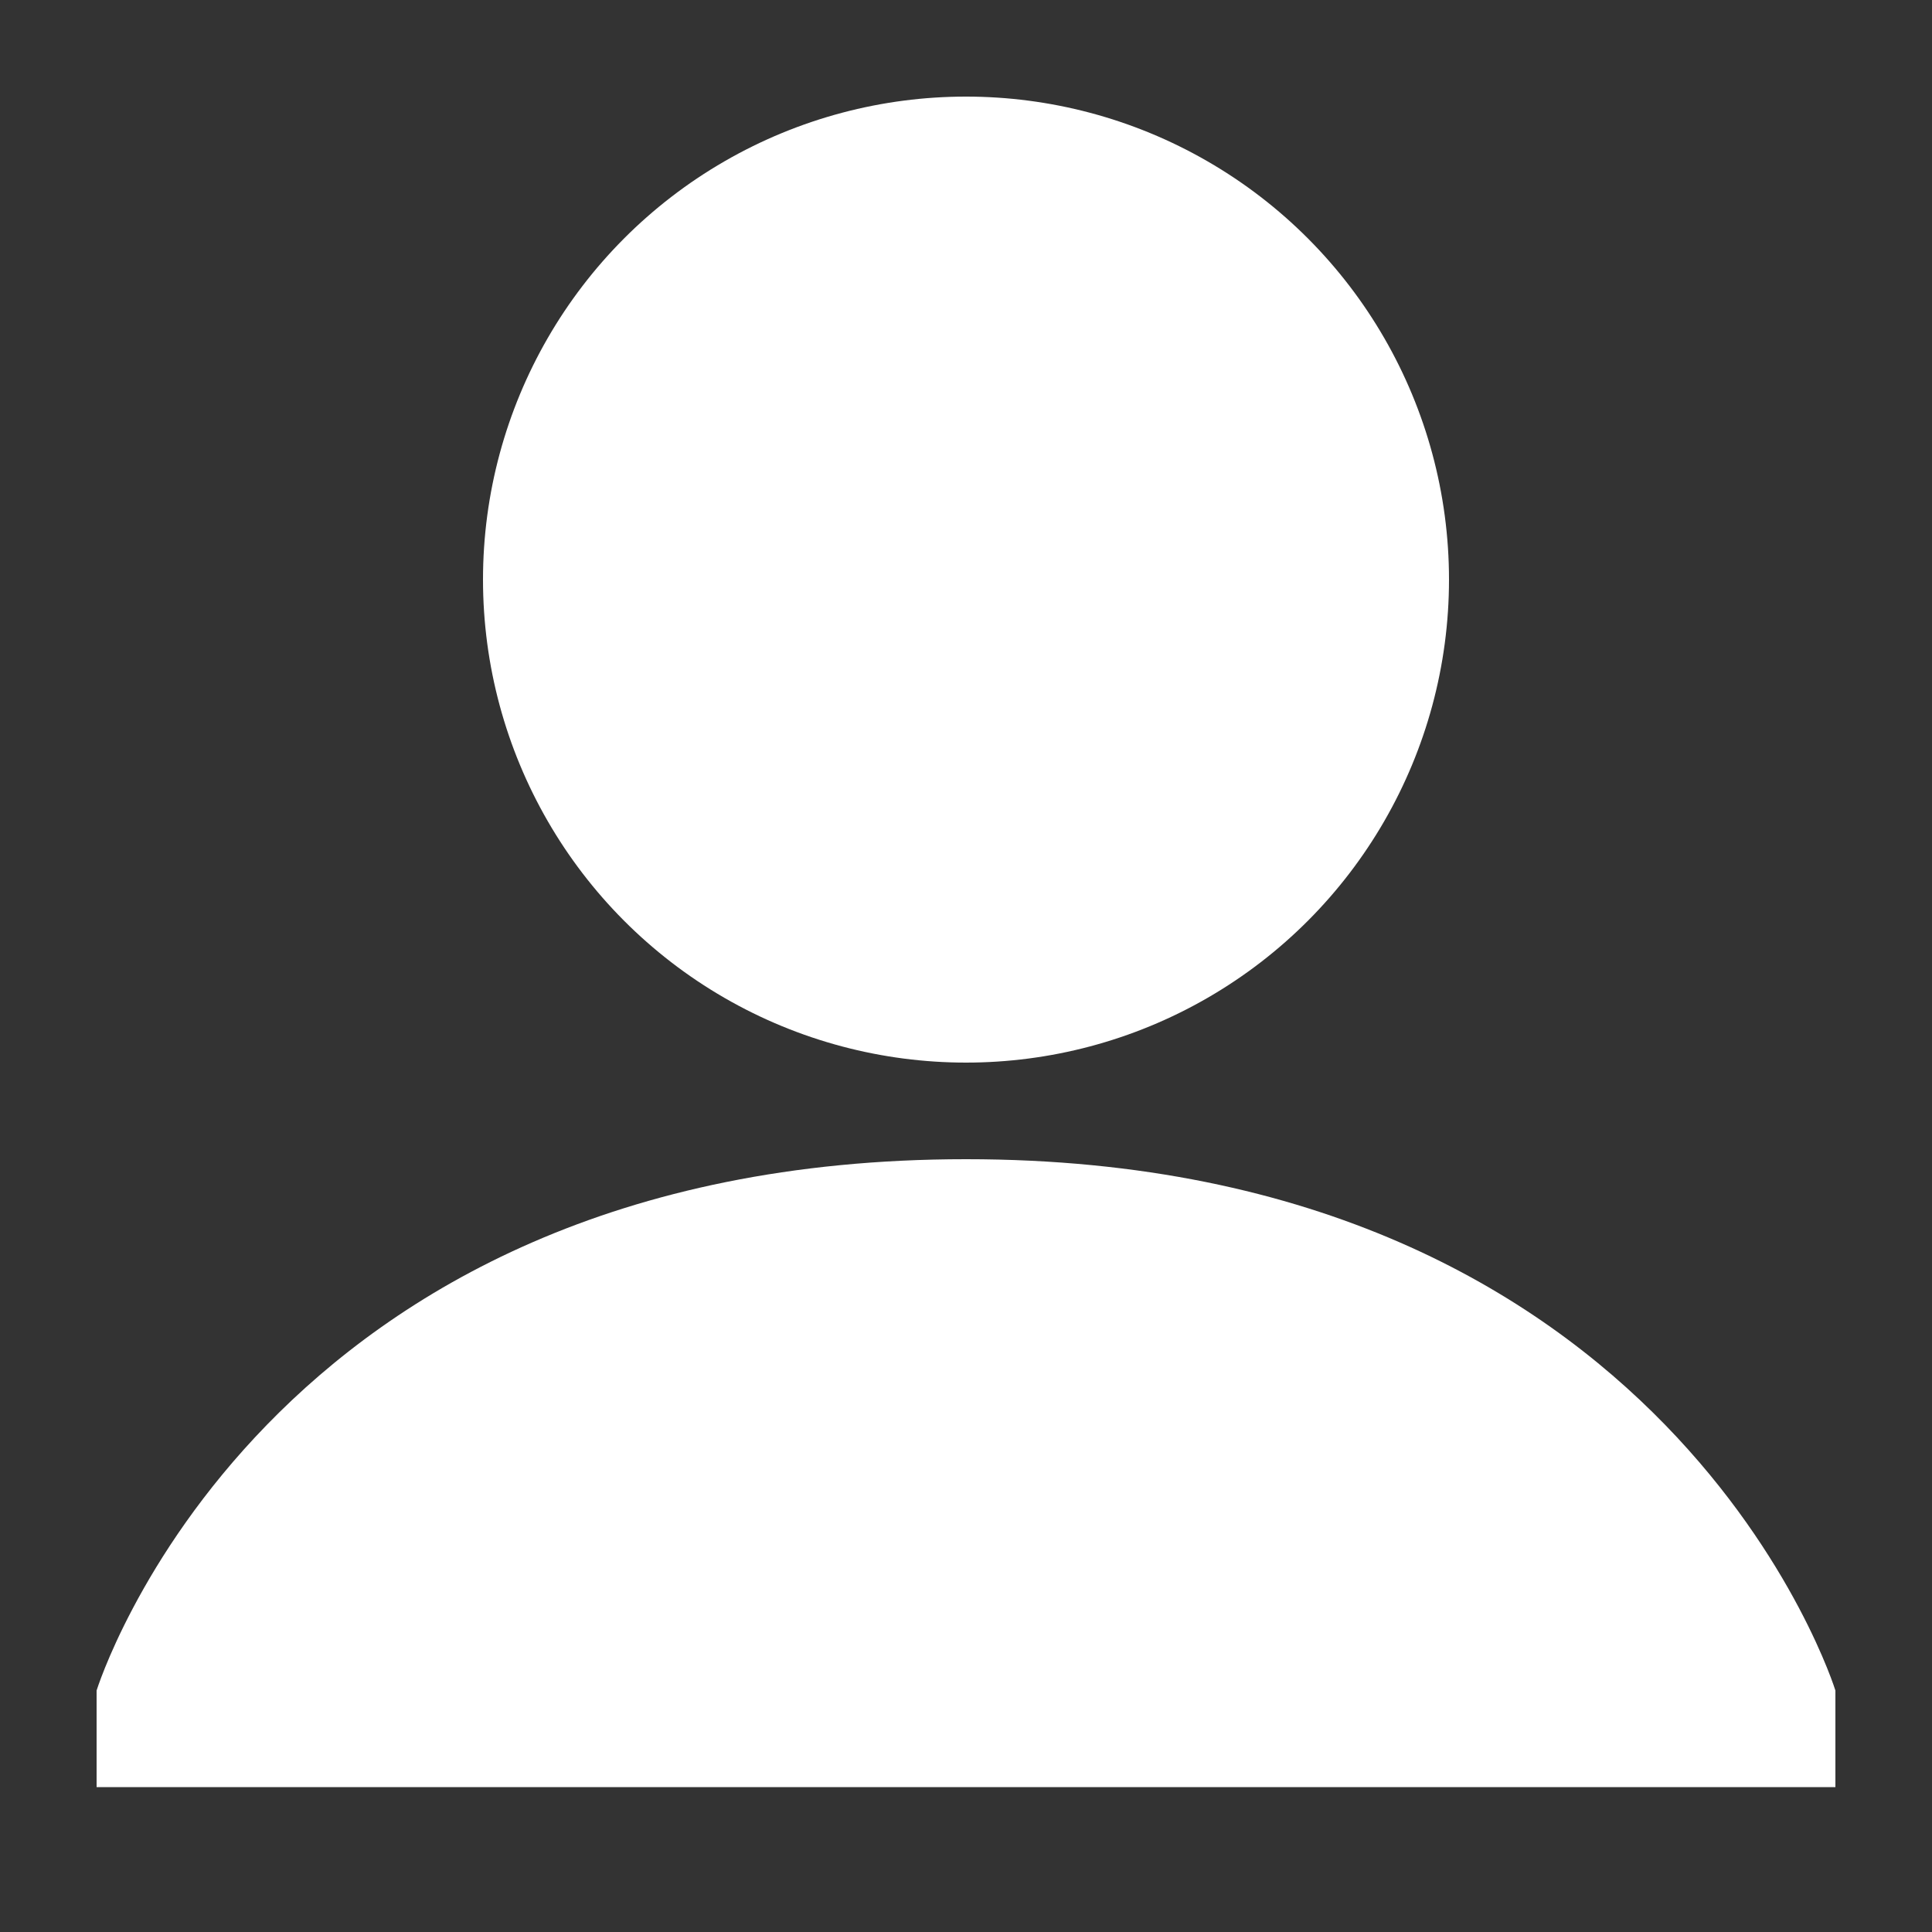
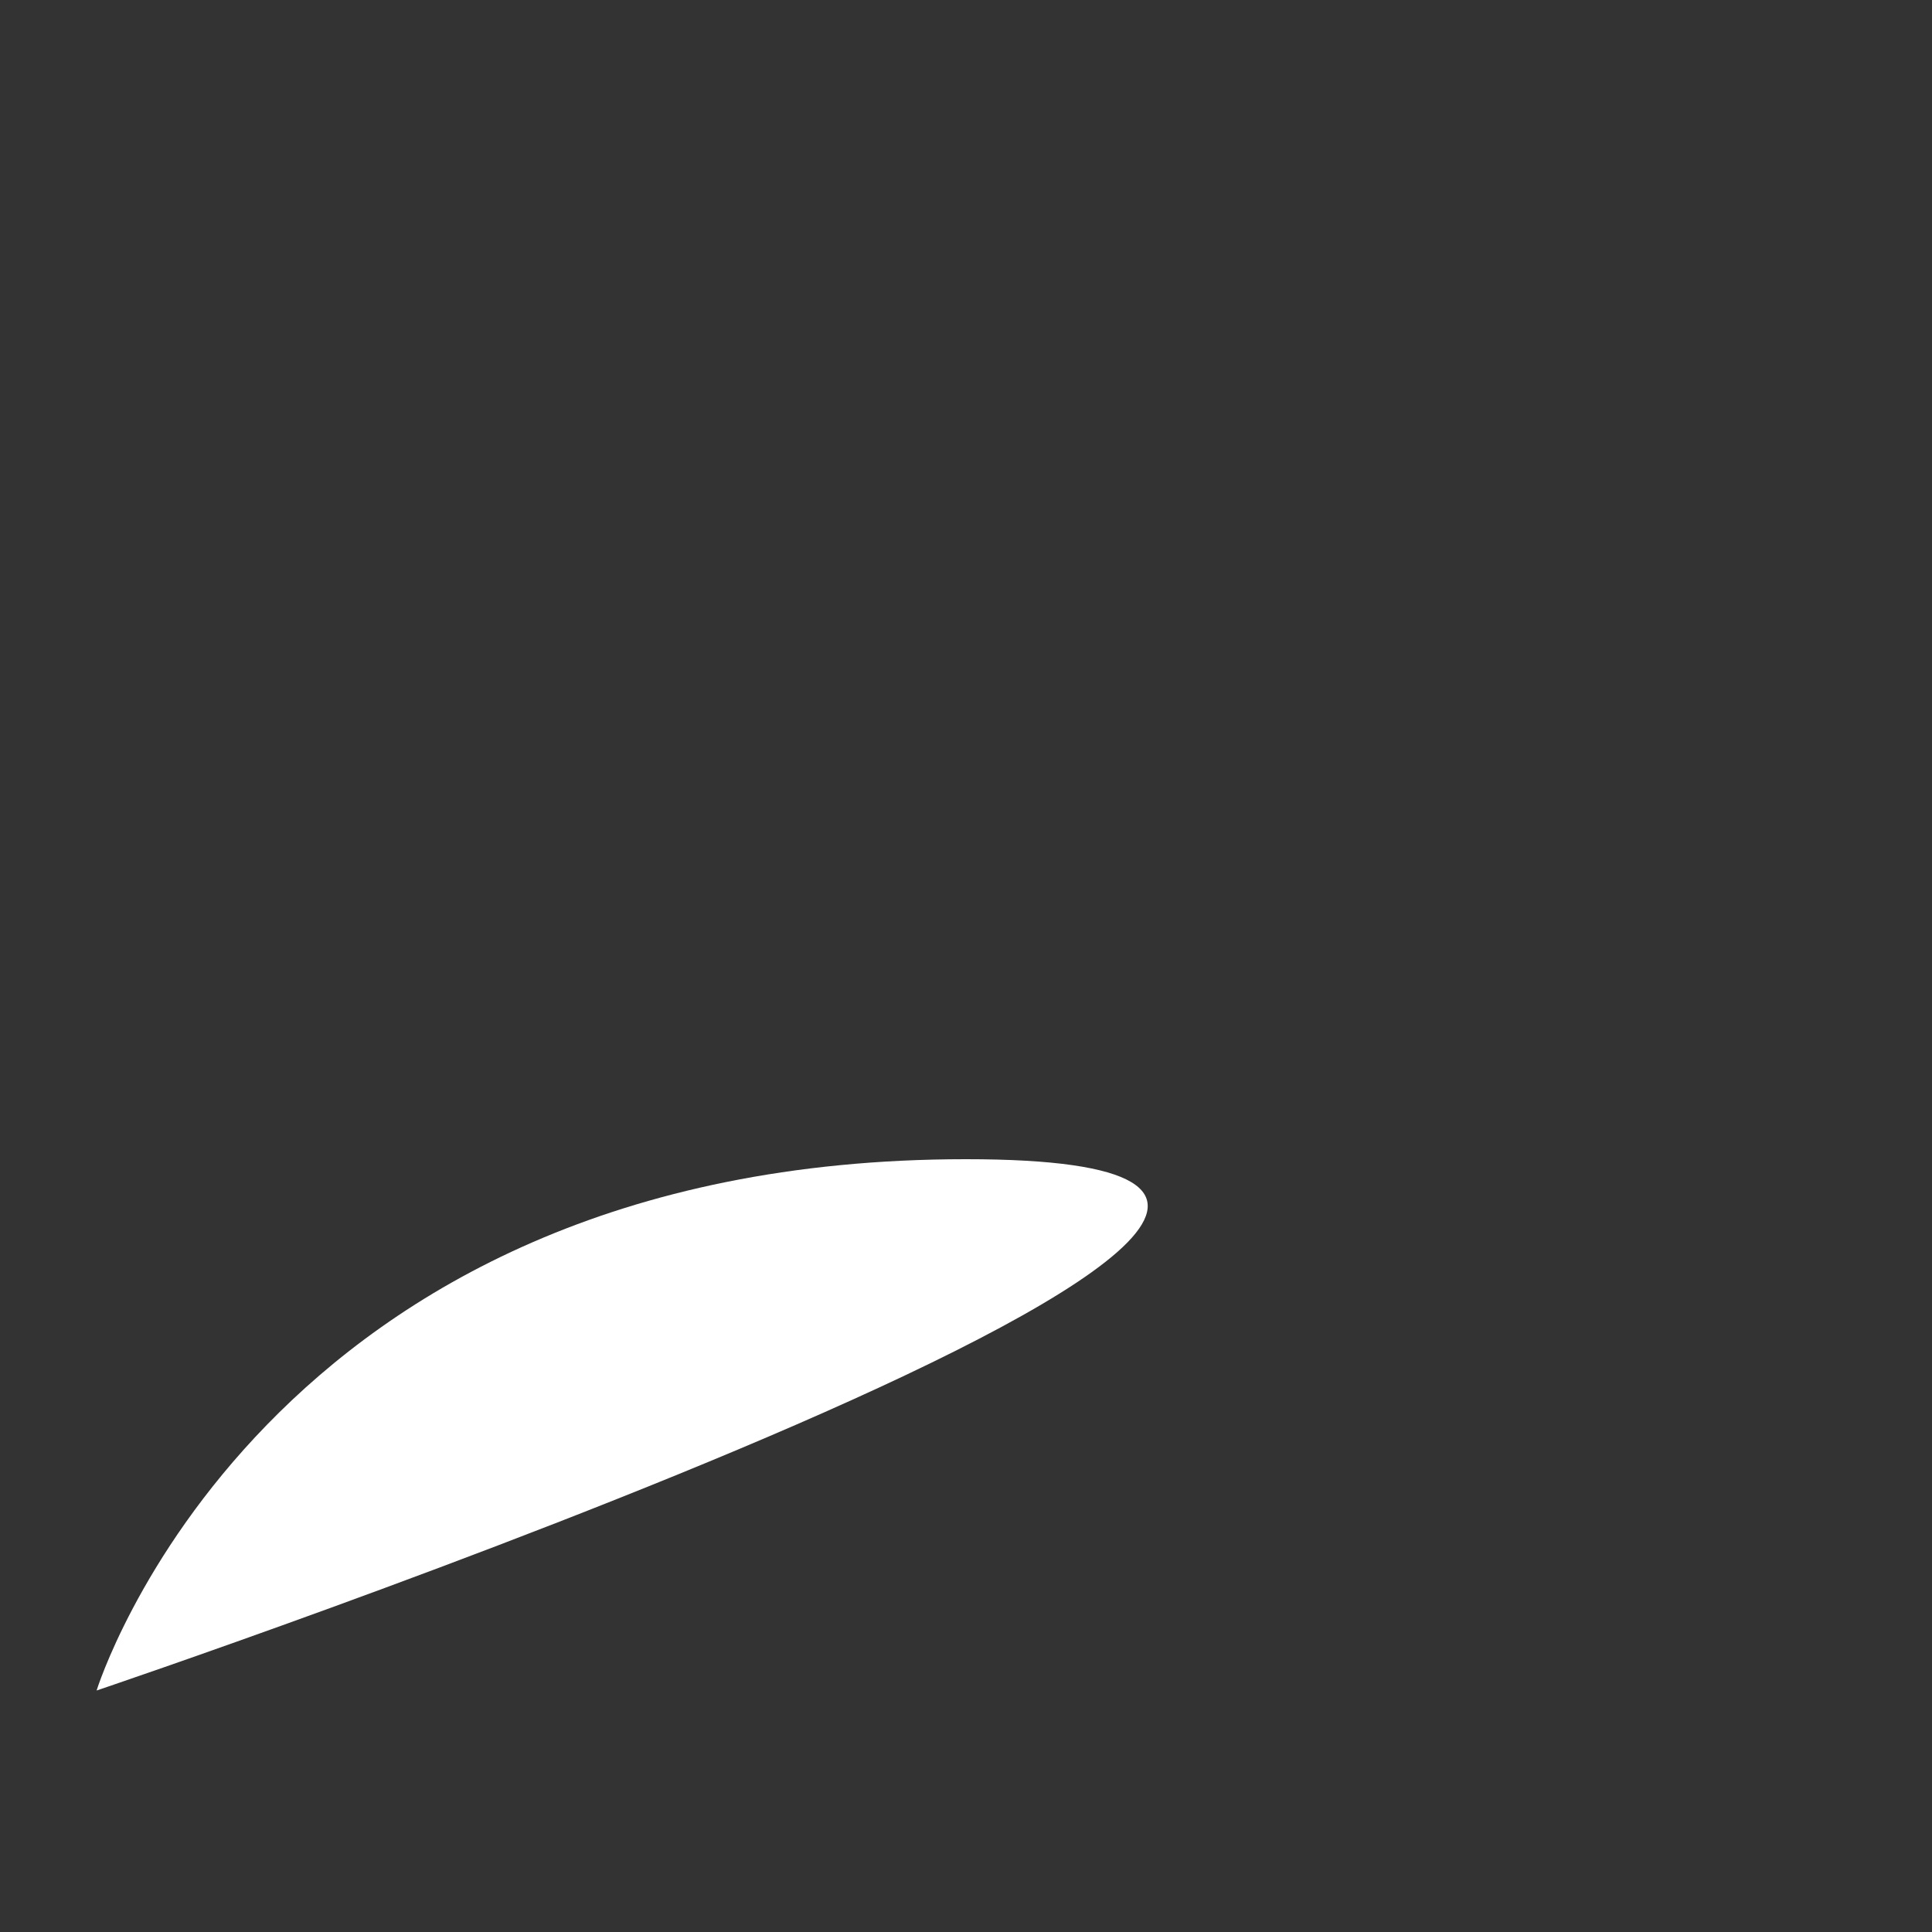
<svg xmlns="http://www.w3.org/2000/svg" width="20" height="20" fill="#fff">
  <rect width="100%" height="100%" fill="#333333" stroke="none" />
-   <path d="M10 12c-7.3 0-9 5.5-9 5.5v1h18v-1S17.3 12 10 12z" />
-   <circle cx="10" cy="6" r="5" />
+   <path d="M10 12c-7.3 0-9 5.5-9 5.5v1v-1S17.3 12 10 12z" />
</svg>